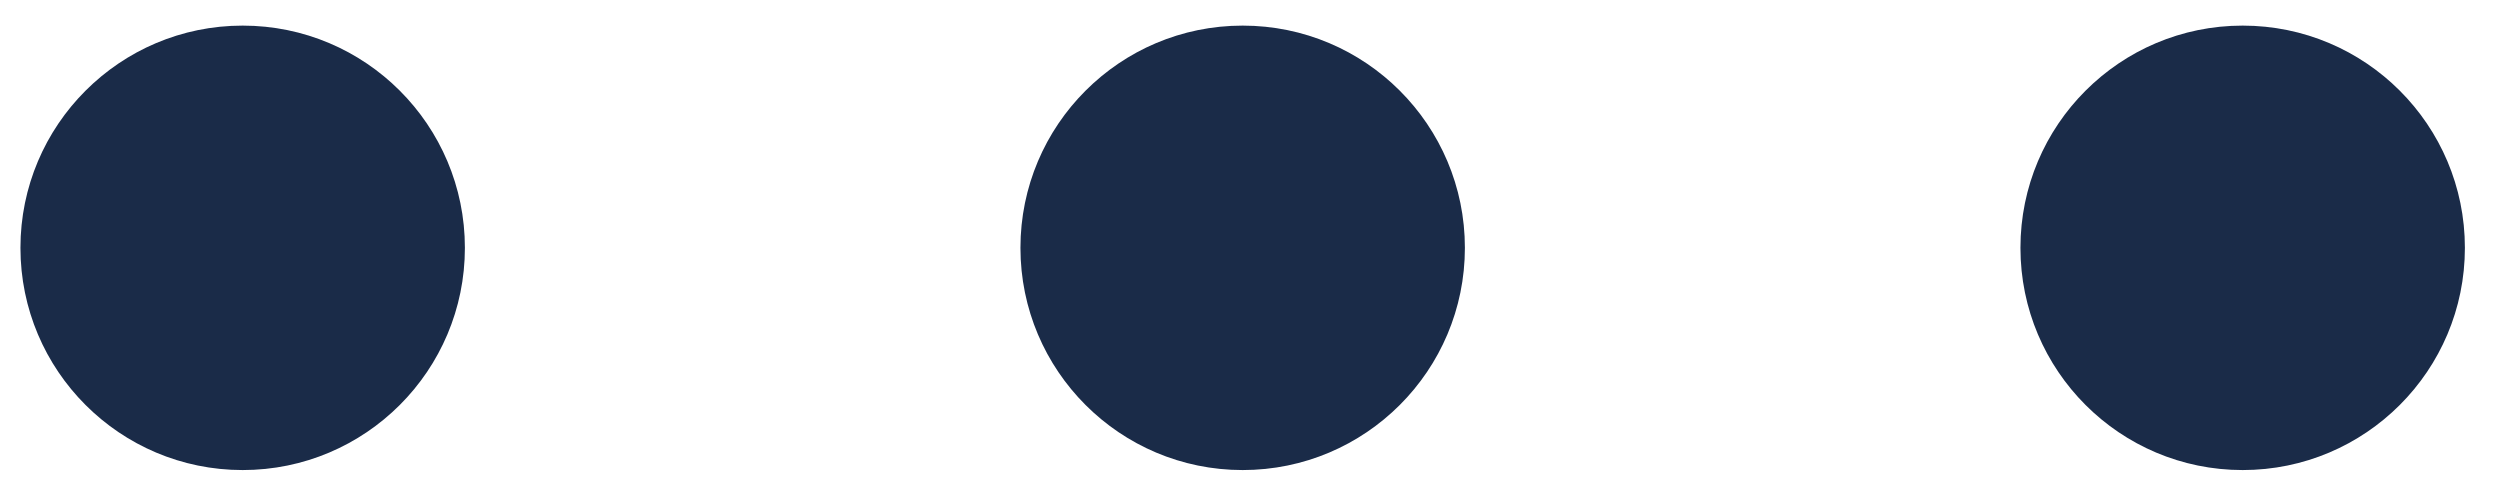
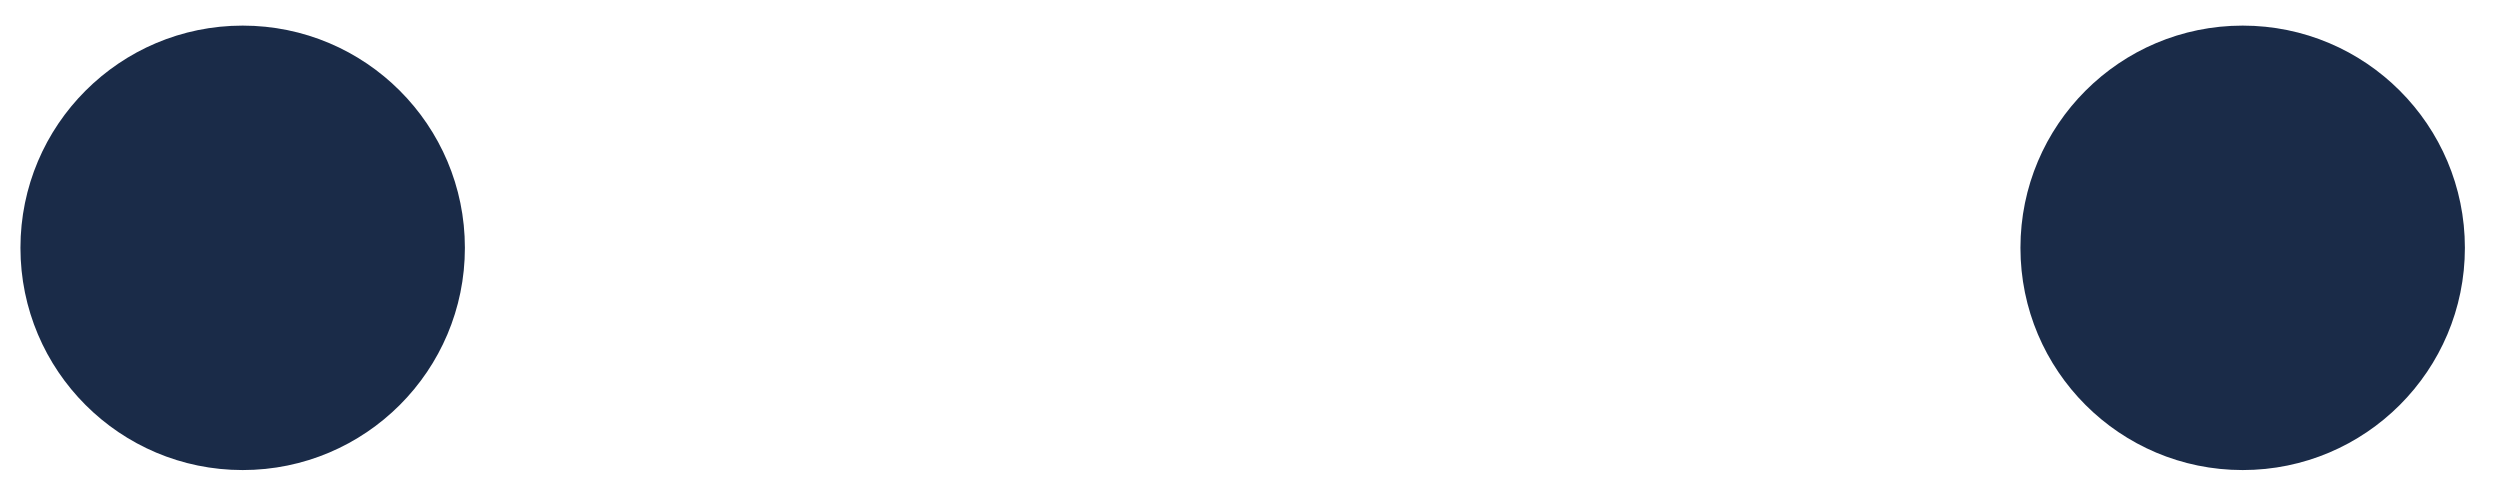
<svg xmlns="http://www.w3.org/2000/svg" width="45" height="9" viewBox="0 0 45 9" fill="none">
  <circle cx="4.368" cy="4.461" r="4" fill="#1A2B48" />
  <circle cx="40.368" cy="4.461" r="4" fill="#1A2B48" />
-   <circle cx="22.368" cy="4.461" r="4" fill="#1A2B48" />
</svg>